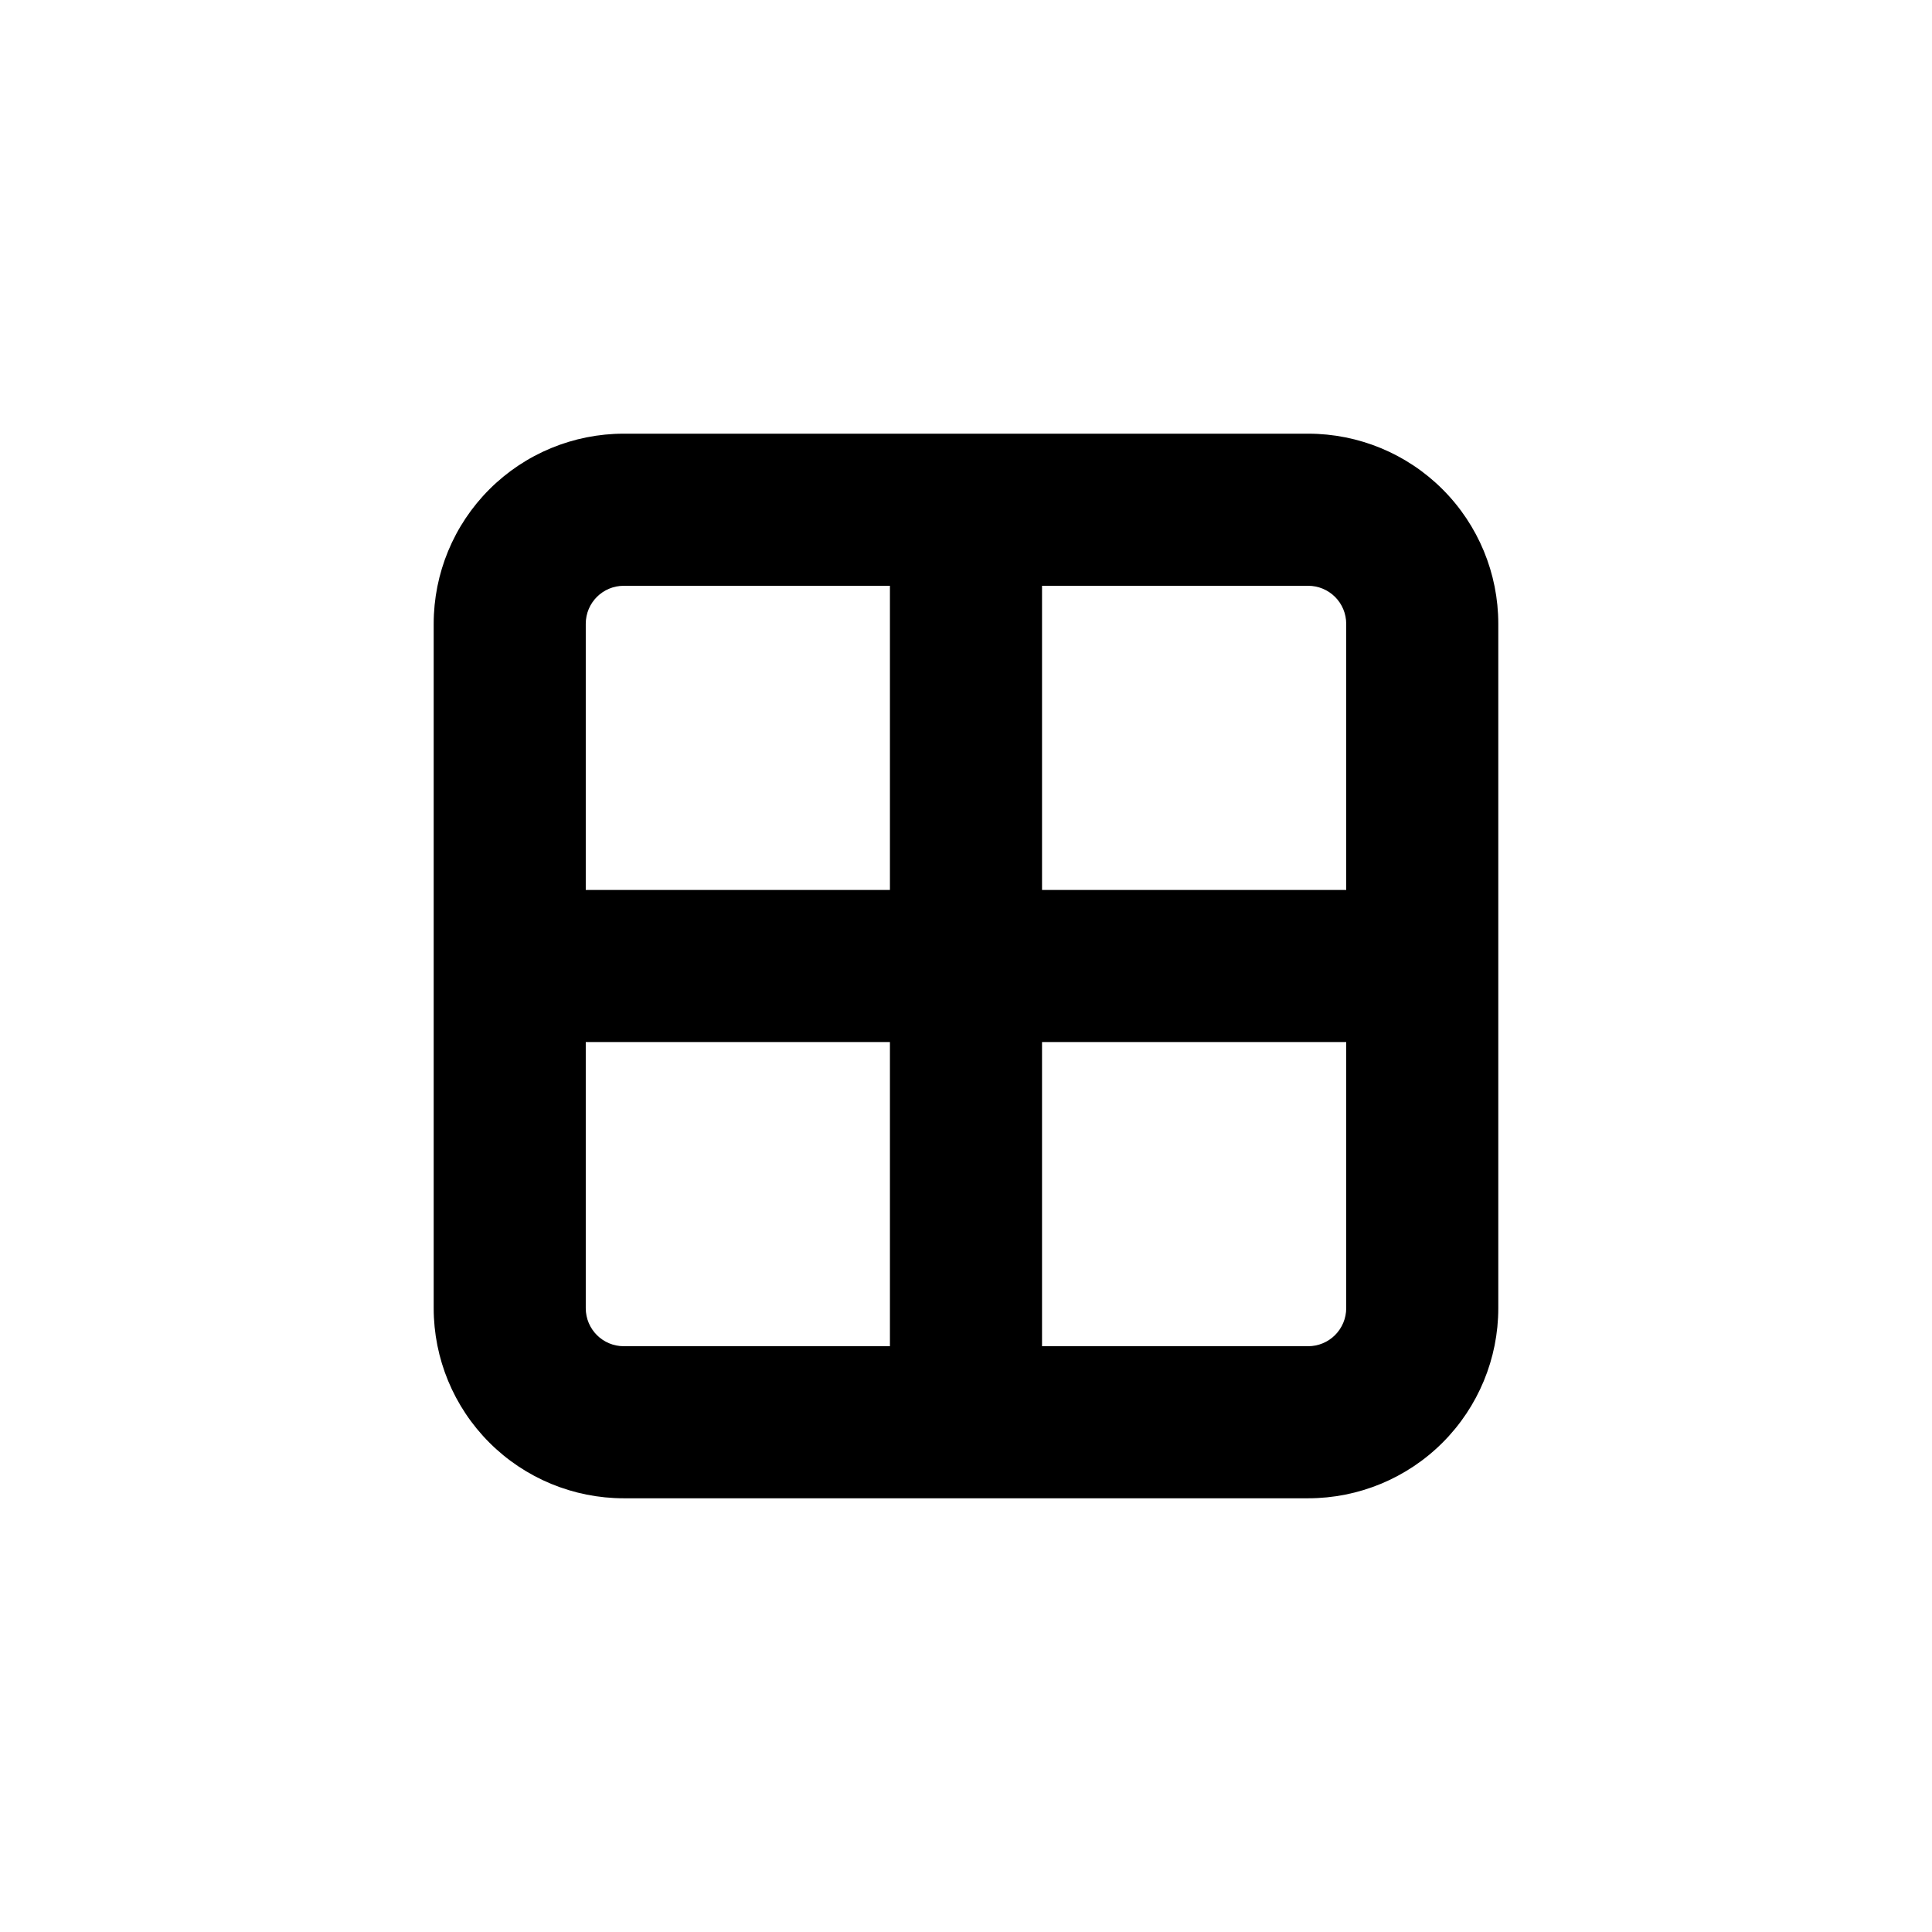
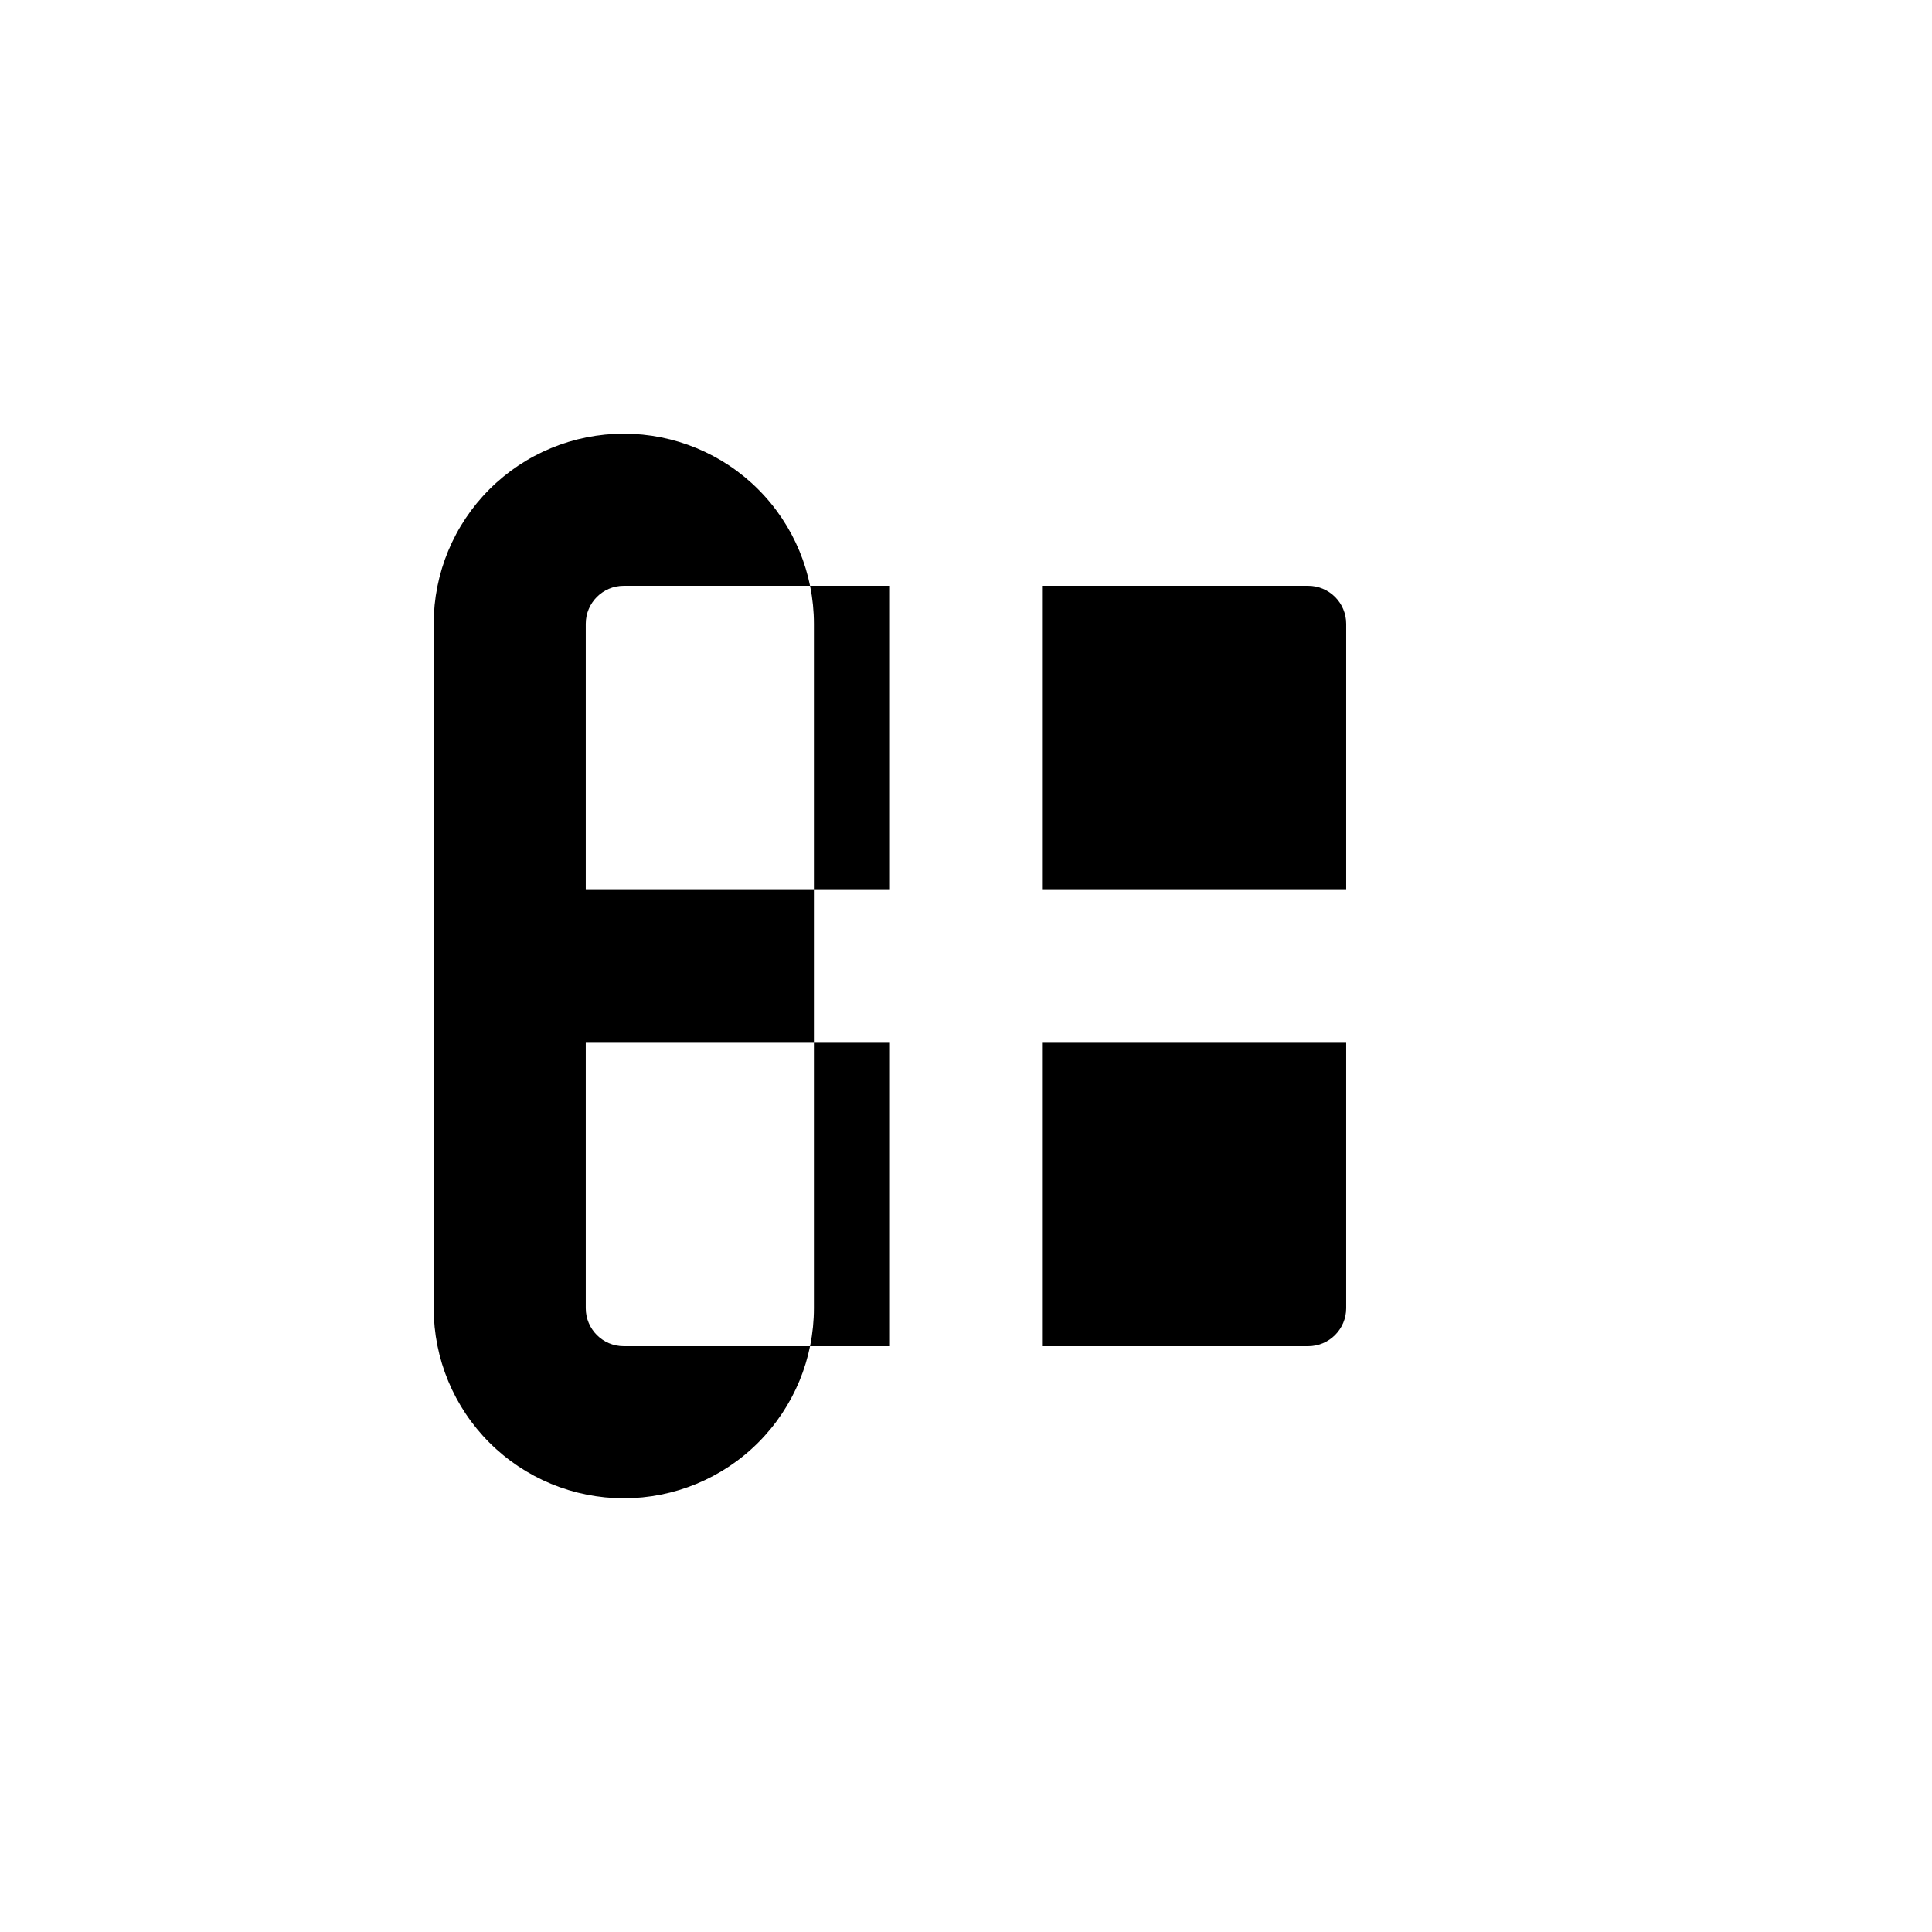
<svg xmlns="http://www.w3.org/2000/svg" fill="#000000" width="800px" height="800px" version="1.1" viewBox="144 144 512 512">
-   <path d="m490.68 258.93h-181.37c-13.363 0-26.176 5.305-35.625 14.754s-14.754 22.262-14.754 35.625v181.37c0 13.363 5.305 26.176 14.754 35.625 9.449 9.449 22.262 14.758 35.625 14.758h181.37c13.363 0 26.176-5.309 35.625-14.758 9.449-9.449 14.758-22.262 14.758-35.625v-181.37c0-13.363-5.309-26.176-14.758-35.625-9.449-9.449-22.262-14.754-35.625-14.754zm-110.84 241.83h-70.535c-5.566 0-10.074-4.512-10.074-10.078v-70.531h80.609zm0-120.91h-80.609v-70.535c0-5.566 4.508-10.074 10.074-10.074h70.535zm110.84 120.91h-70.531v-80.609h80.609v70.531c0 2.672-1.062 5.234-2.953 7.125s-4.453 2.953-7.125 2.953zm10.078-120.91h-80.609v-80.609h70.531c2.672 0 5.234 1.059 7.125 2.949s2.953 4.453 2.953 7.125z" />
+   <path d="m490.68 258.93h-181.37c-13.363 0-26.176 5.305-35.625 14.754s-14.754 22.262-14.754 35.625v181.37c0 13.363 5.305 26.176 14.754 35.625 9.449 9.449 22.262 14.758 35.625 14.758c13.363 0 26.176-5.309 35.625-14.758 9.449-9.449 14.758-22.262 14.758-35.625v-181.37c0-13.363-5.309-26.176-14.758-35.625-9.449-9.449-22.262-14.754-35.625-14.754zm-110.84 241.83h-70.535c-5.566 0-10.074-4.512-10.074-10.078v-70.531h80.609zm0-120.91h-80.609v-70.535c0-5.566 4.508-10.074 10.074-10.074h70.535zm110.84 120.91h-70.531v-80.609h80.609v70.531c0 2.672-1.062 5.234-2.953 7.125s-4.453 2.953-7.125 2.953zm10.078-120.91h-80.609v-80.609h70.531c2.672 0 5.234 1.059 7.125 2.949s2.953 4.453 2.953 7.125z" />
</svg>